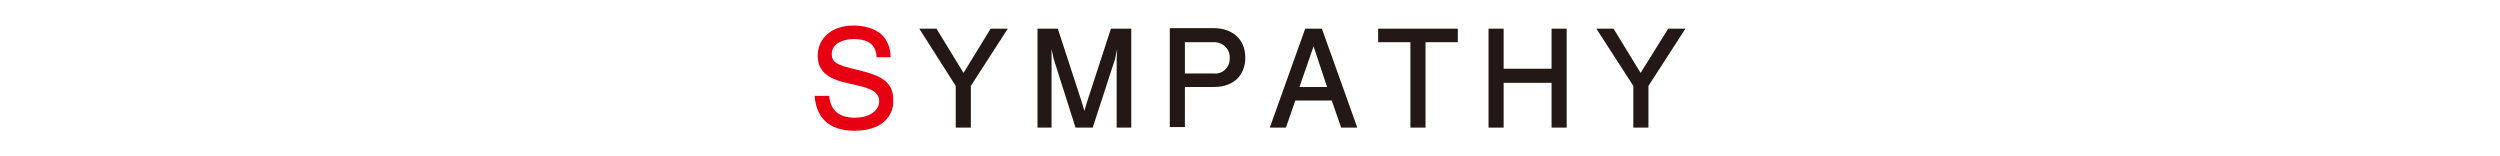
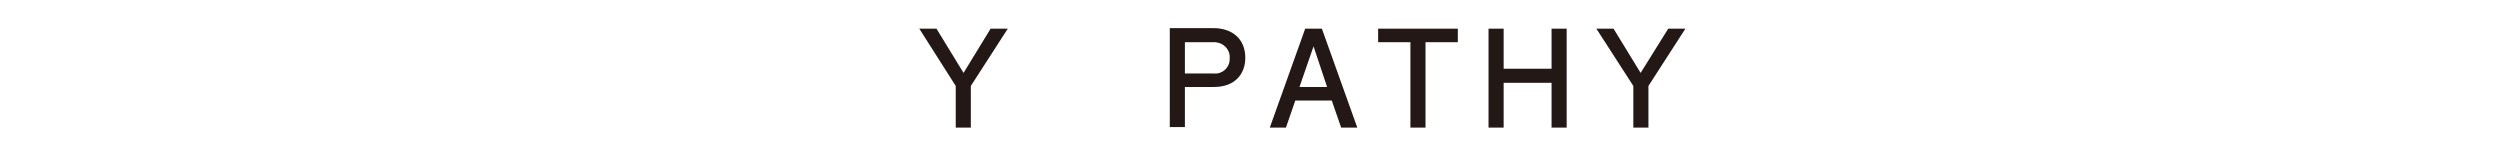
<svg xmlns="http://www.w3.org/2000/svg" version="1.1" id="レイヤー_1" x="0px" y="0px" viewBox="0 0 480 30" style="enable-background:new 0 0 480 30;" xml:space="preserve">
  <style type="text/css">
	.st0{fill:#E60012;}
	.st1{fill:#231815;}
</style>
  <title>word_sympathy</title>
  <g>
    <g id="レイヤー_1-2">
-       <path class="st0" d="M164.1,25.1c-6.9,0-7.5-4.8-7.7-6.7h2.8c0.3,3.6,3,4.2,4.9,4.2c2.6,0,4.7-1.2,4.7-3.2s-2.2-2.6-5.5-3.3    c-3.9-0.8-6.3-2.1-6.3-5.4s2.6-5.8,6.9-5.8c1.1,0,4.5,0.2,6.1,2.6c0.7,1.1,1,2.3,1,3.5h-2.7c-0.1-3.1-2.6-3.5-4.4-3.5    c-1.6,0-4.2,0.6-4.2,2.9c0,1.4,0.7,2.1,4.9,3c4.7,1.1,6.9,2.4,6.9,5.7C171.7,22.2,169.4,25.1,164.1,25.1z" />
      <path class="st1" d="M186.4,16.5v8h-2.9v-8l-7-11h3.3l5.2,8.5l5.2-8.5h3.3L186.4,16.5z" />
-       <path class="st1" d="M214.4,24.5V11.4l0.1-2l-0.4,1.9l-4.3,13.2h-3.3l-4.2-13.2l-0.4-1.9l0,2v13.1h-2.7v-19h3.9l4.6,14.1l0.5,1.7    l0.5-1.7l4.6-14.1h3.9v19L214.4,24.5z" />
      <path class="st1" d="M233.1,16.7h-5.6v7.7h-2.9v-19h8.4c3.5,0,6.1,2,6.1,5.7C239.1,14.2,237.1,16.7,233.1,16.7z M233,8.1h-5.5v6    h5.5c1.6,0.2,3-1,3.1-2.6c0-0.1,0-0.3,0-0.4c0.1-1.6-1.2-2.9-2.8-3C233.2,8.1,233.1,8.1,233,8.1z" />
      <path class="st1" d="M257.5,24.5l-1.8-5.2h-7l-1.8,5.2h-3.1l6.8-19h3.2l6.8,19L257.5,24.5z M252.2,8.9l-2.7,7.8h5.3L252.2,8.9z" />
      <path class="st1" d="M273.7,8.1v16.4h-2.9V8.1h-6.2V5.5h15.3v2.6L273.7,8.1z" />
      <path class="st1" d="M297.9,24.5v-8.6h-9.2v8.6h-2.9v-19h2.9v7.7h9.2V5.5h2.9v19L297.9,24.5z" />
      <path class="st1" d="M316.5,16.5v8h-2.9v-8l-7.1-11h3.3L315,14l5.3-8.5h3.3L316.5,16.5z" />
    </g>
  </g>
</svg>